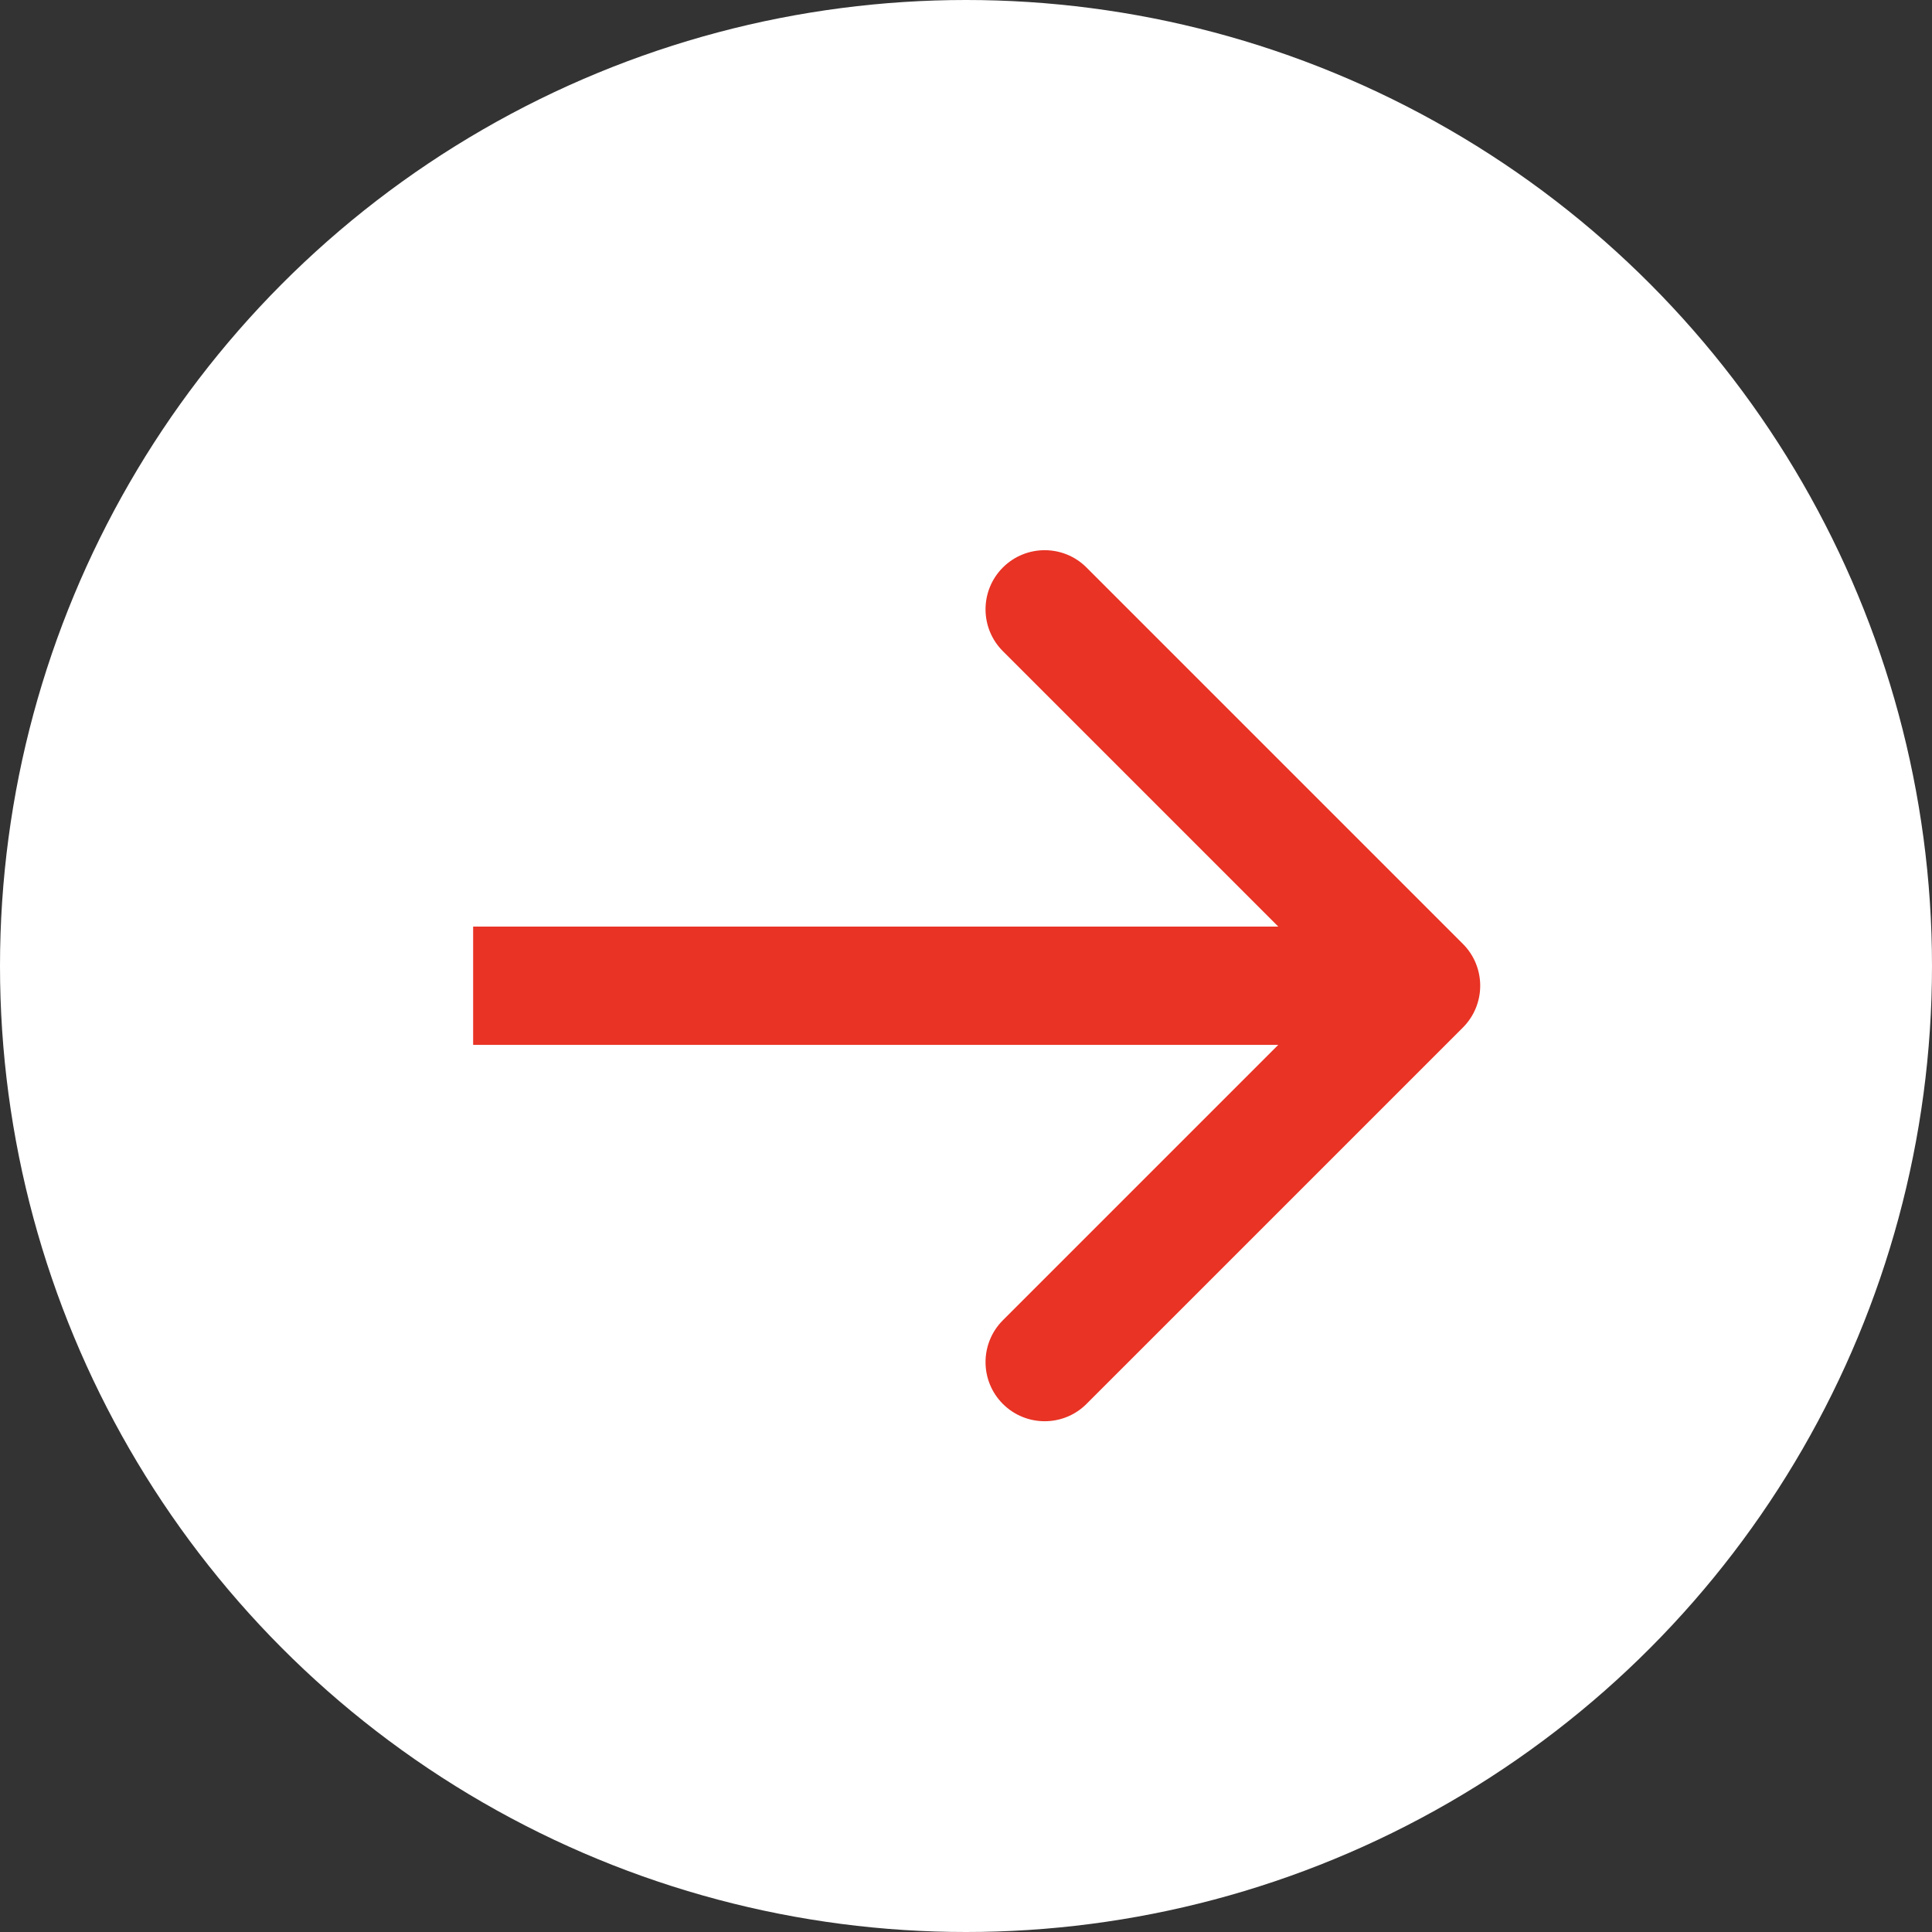
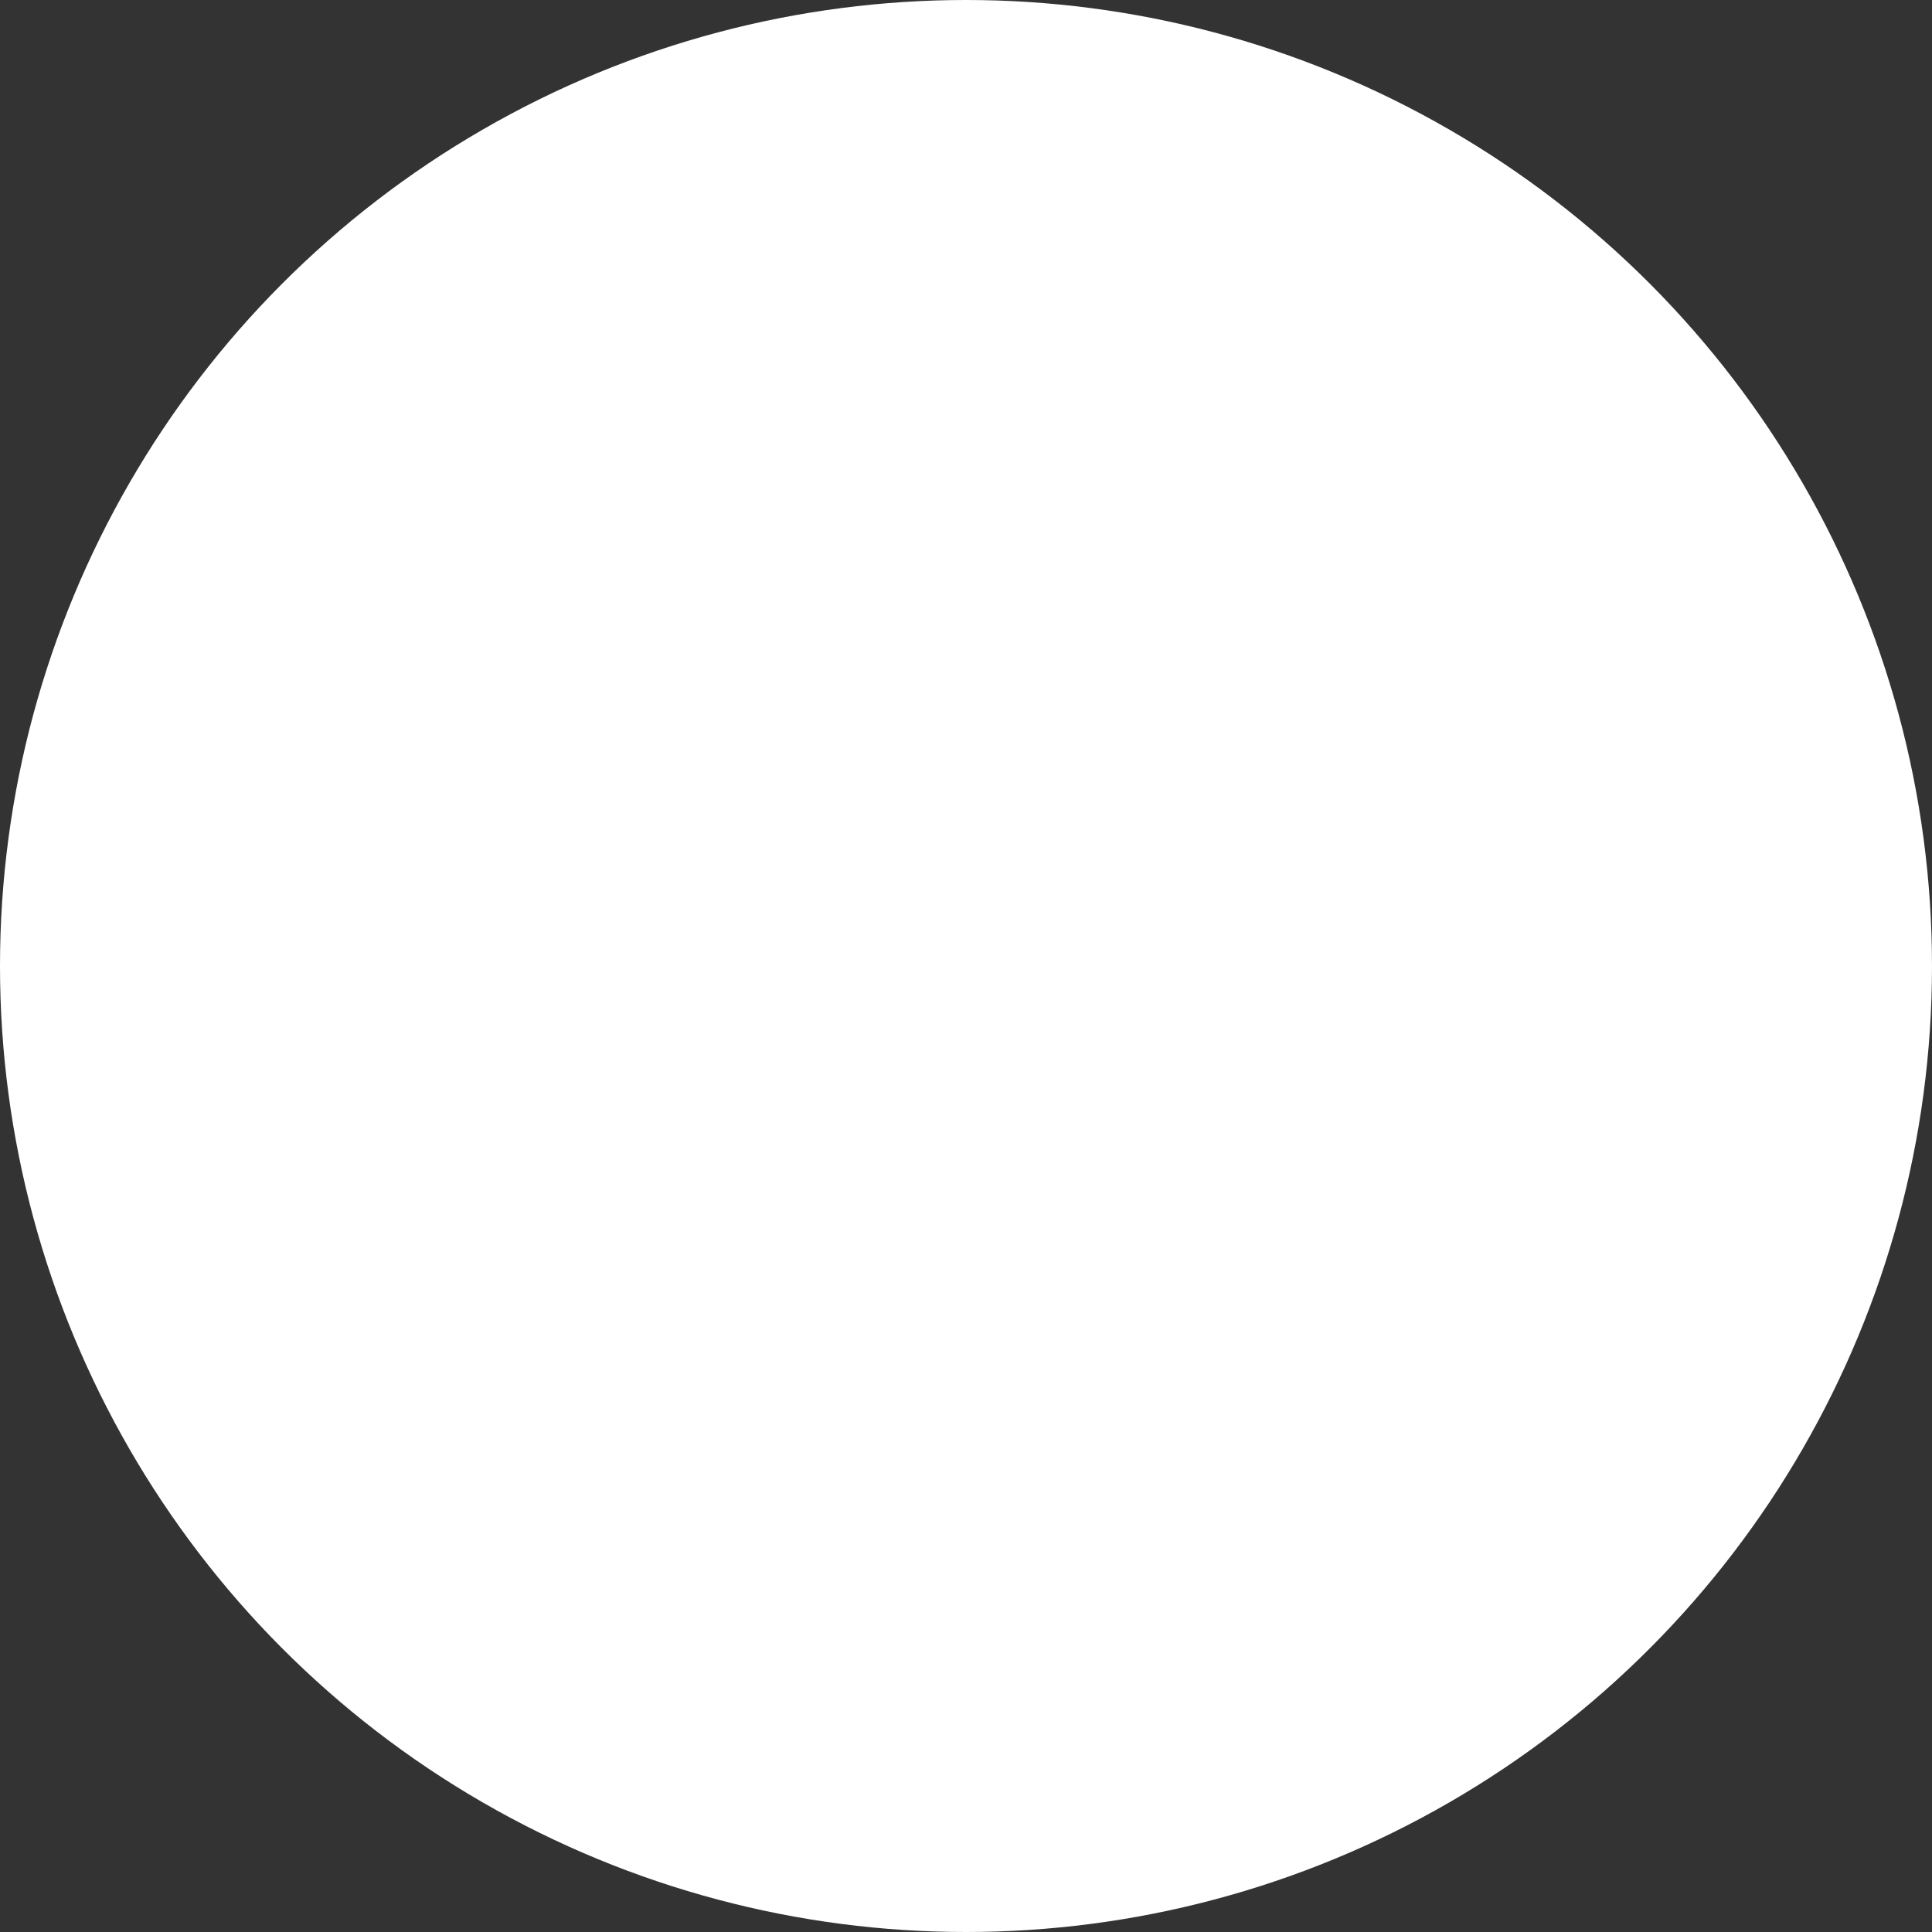
<svg xmlns="http://www.w3.org/2000/svg" width="49" height="49" viewBox="0 0 49 49" fill="none">
  <rect x="0" y="0" width="49" height="49" fill="#333333" stroke="none" />
  <circle cx="24.5" cy="24.5" r="24.5" fill="white" />
-   <path d="M37.102 26.061C37.688 25.475 37.688 24.525 37.102 23.939L27.556 14.393C26.971 13.808 26.021 13.808 25.435 14.393C24.849 14.979 24.849 15.929 25.435 16.515L33.92 25L25.435 33.485C24.849 34.071 24.849 35.021 25.435 35.607C26.021 36.192 26.971 36.192 27.556 35.607L37.102 26.061ZM12 26.5H36.042V23.5H12V26.5Z" fill="#E83325" />
</svg>